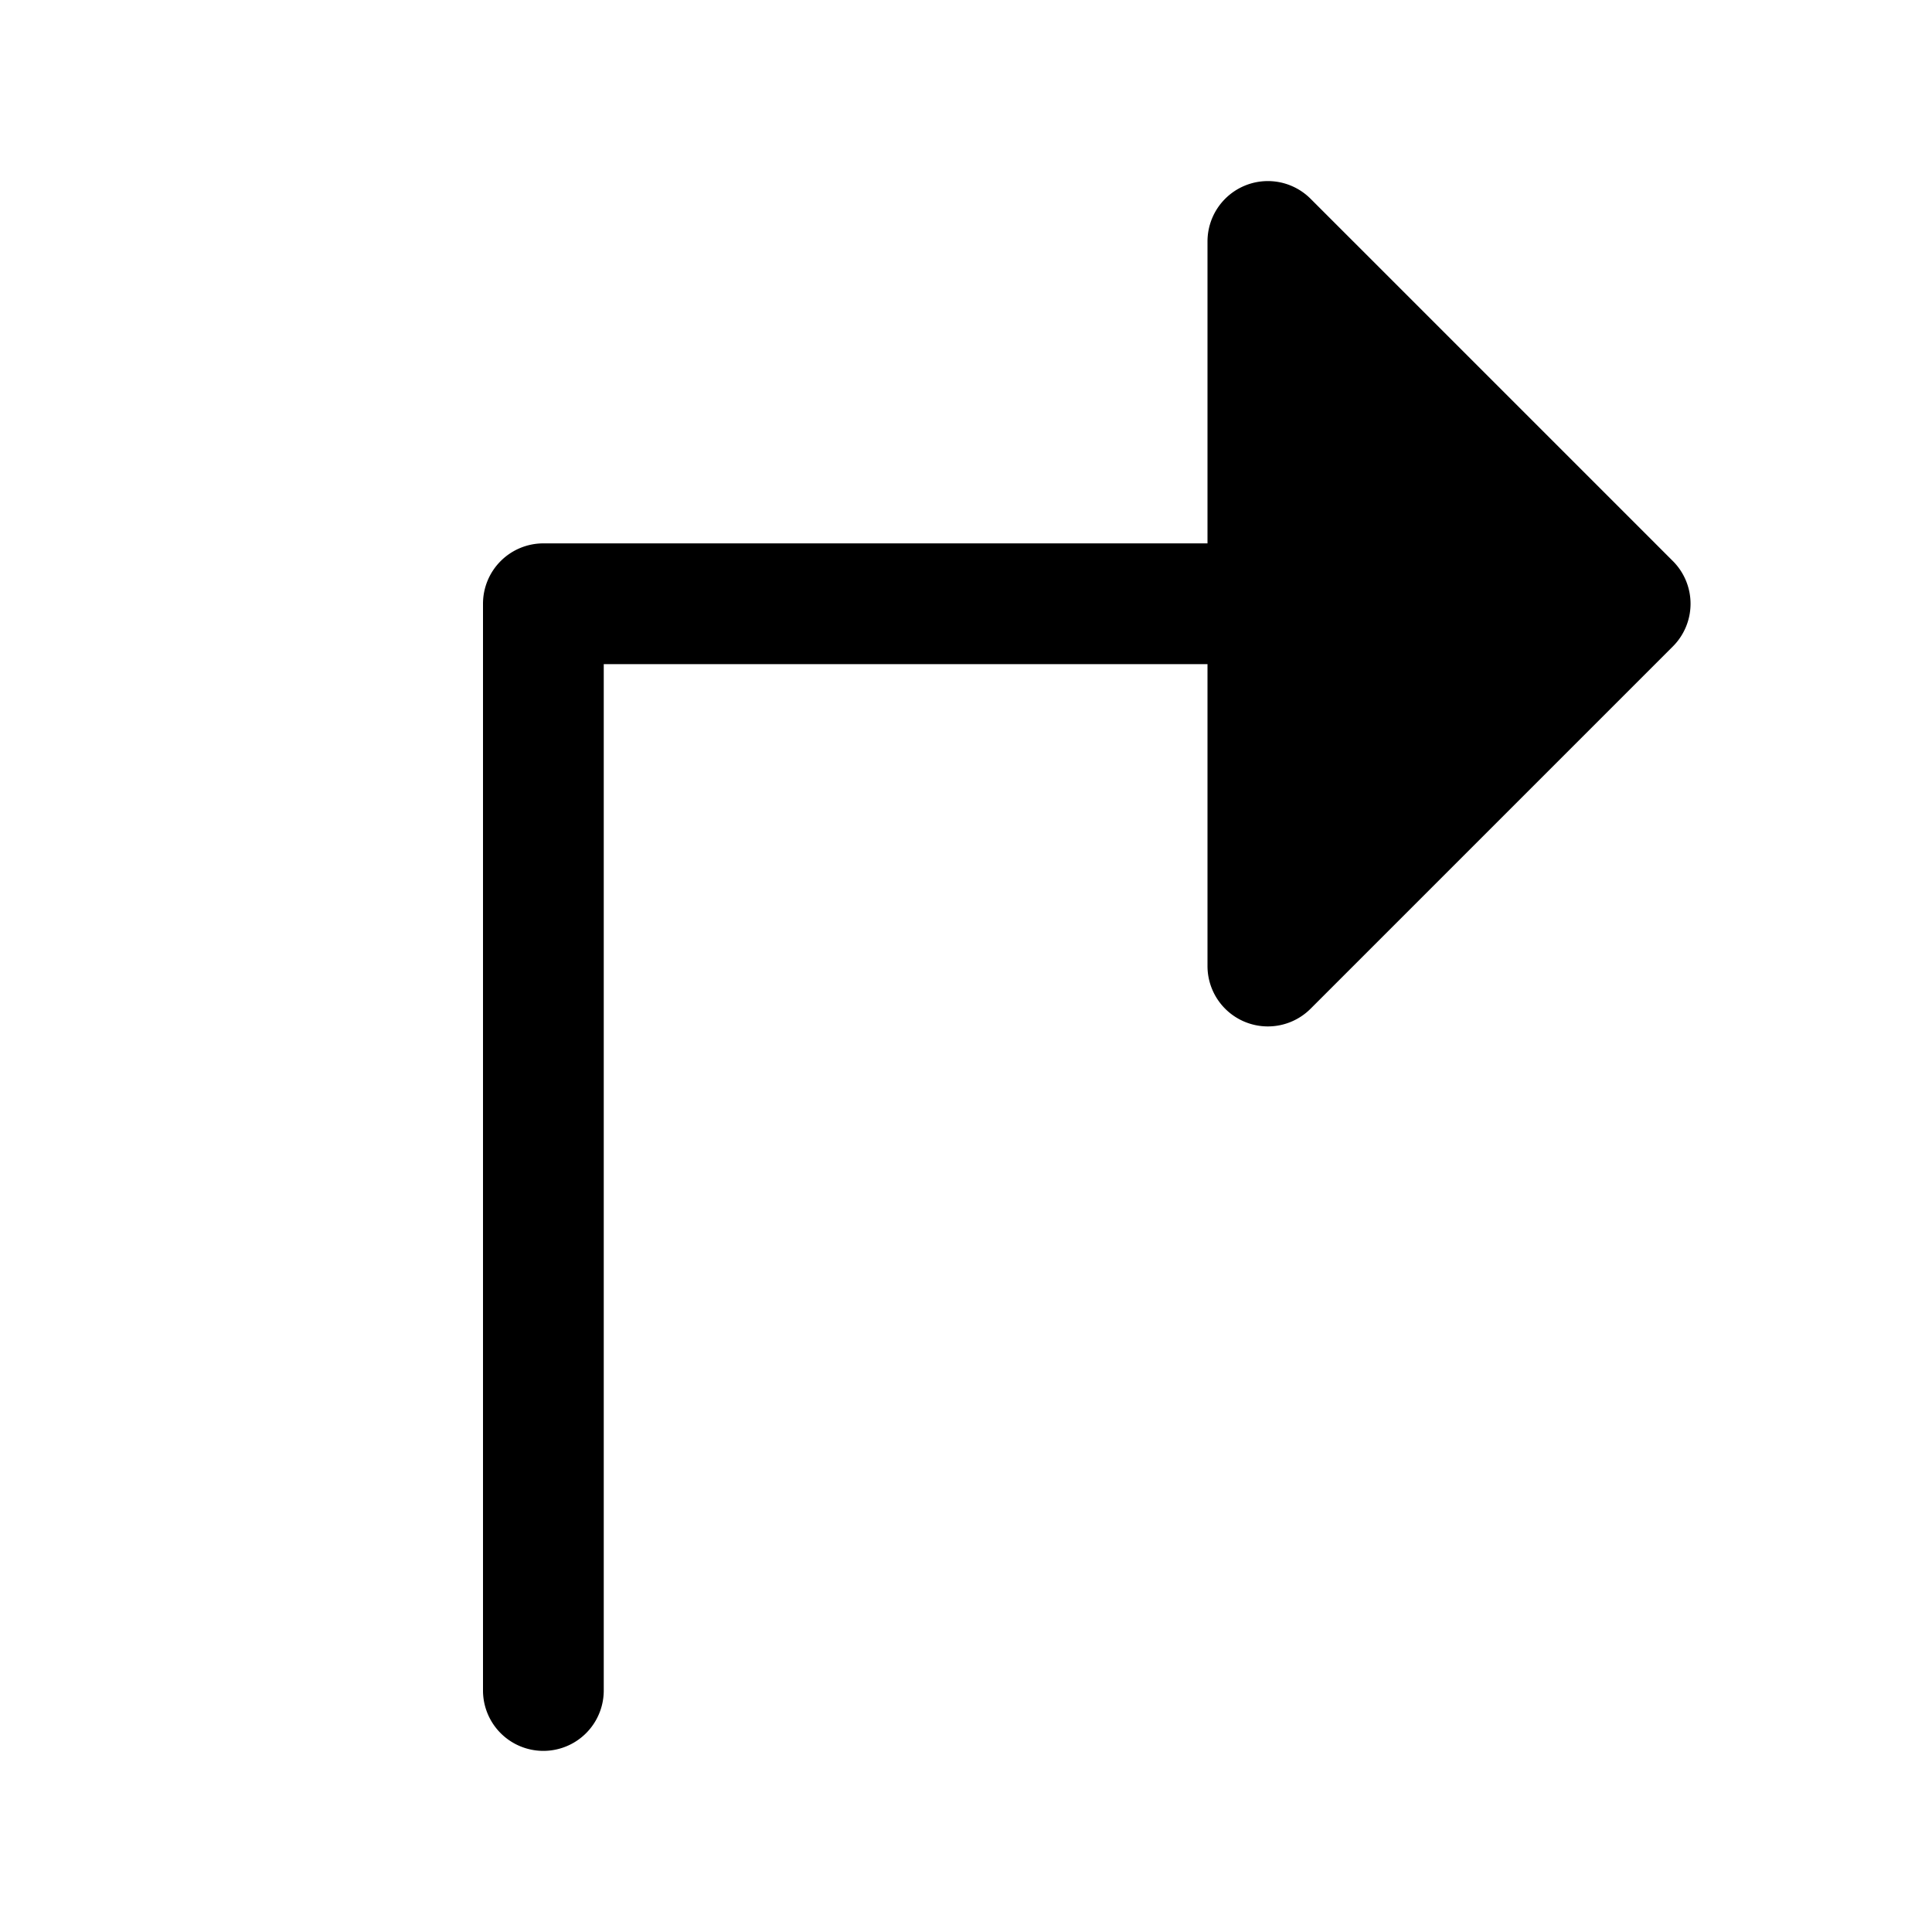
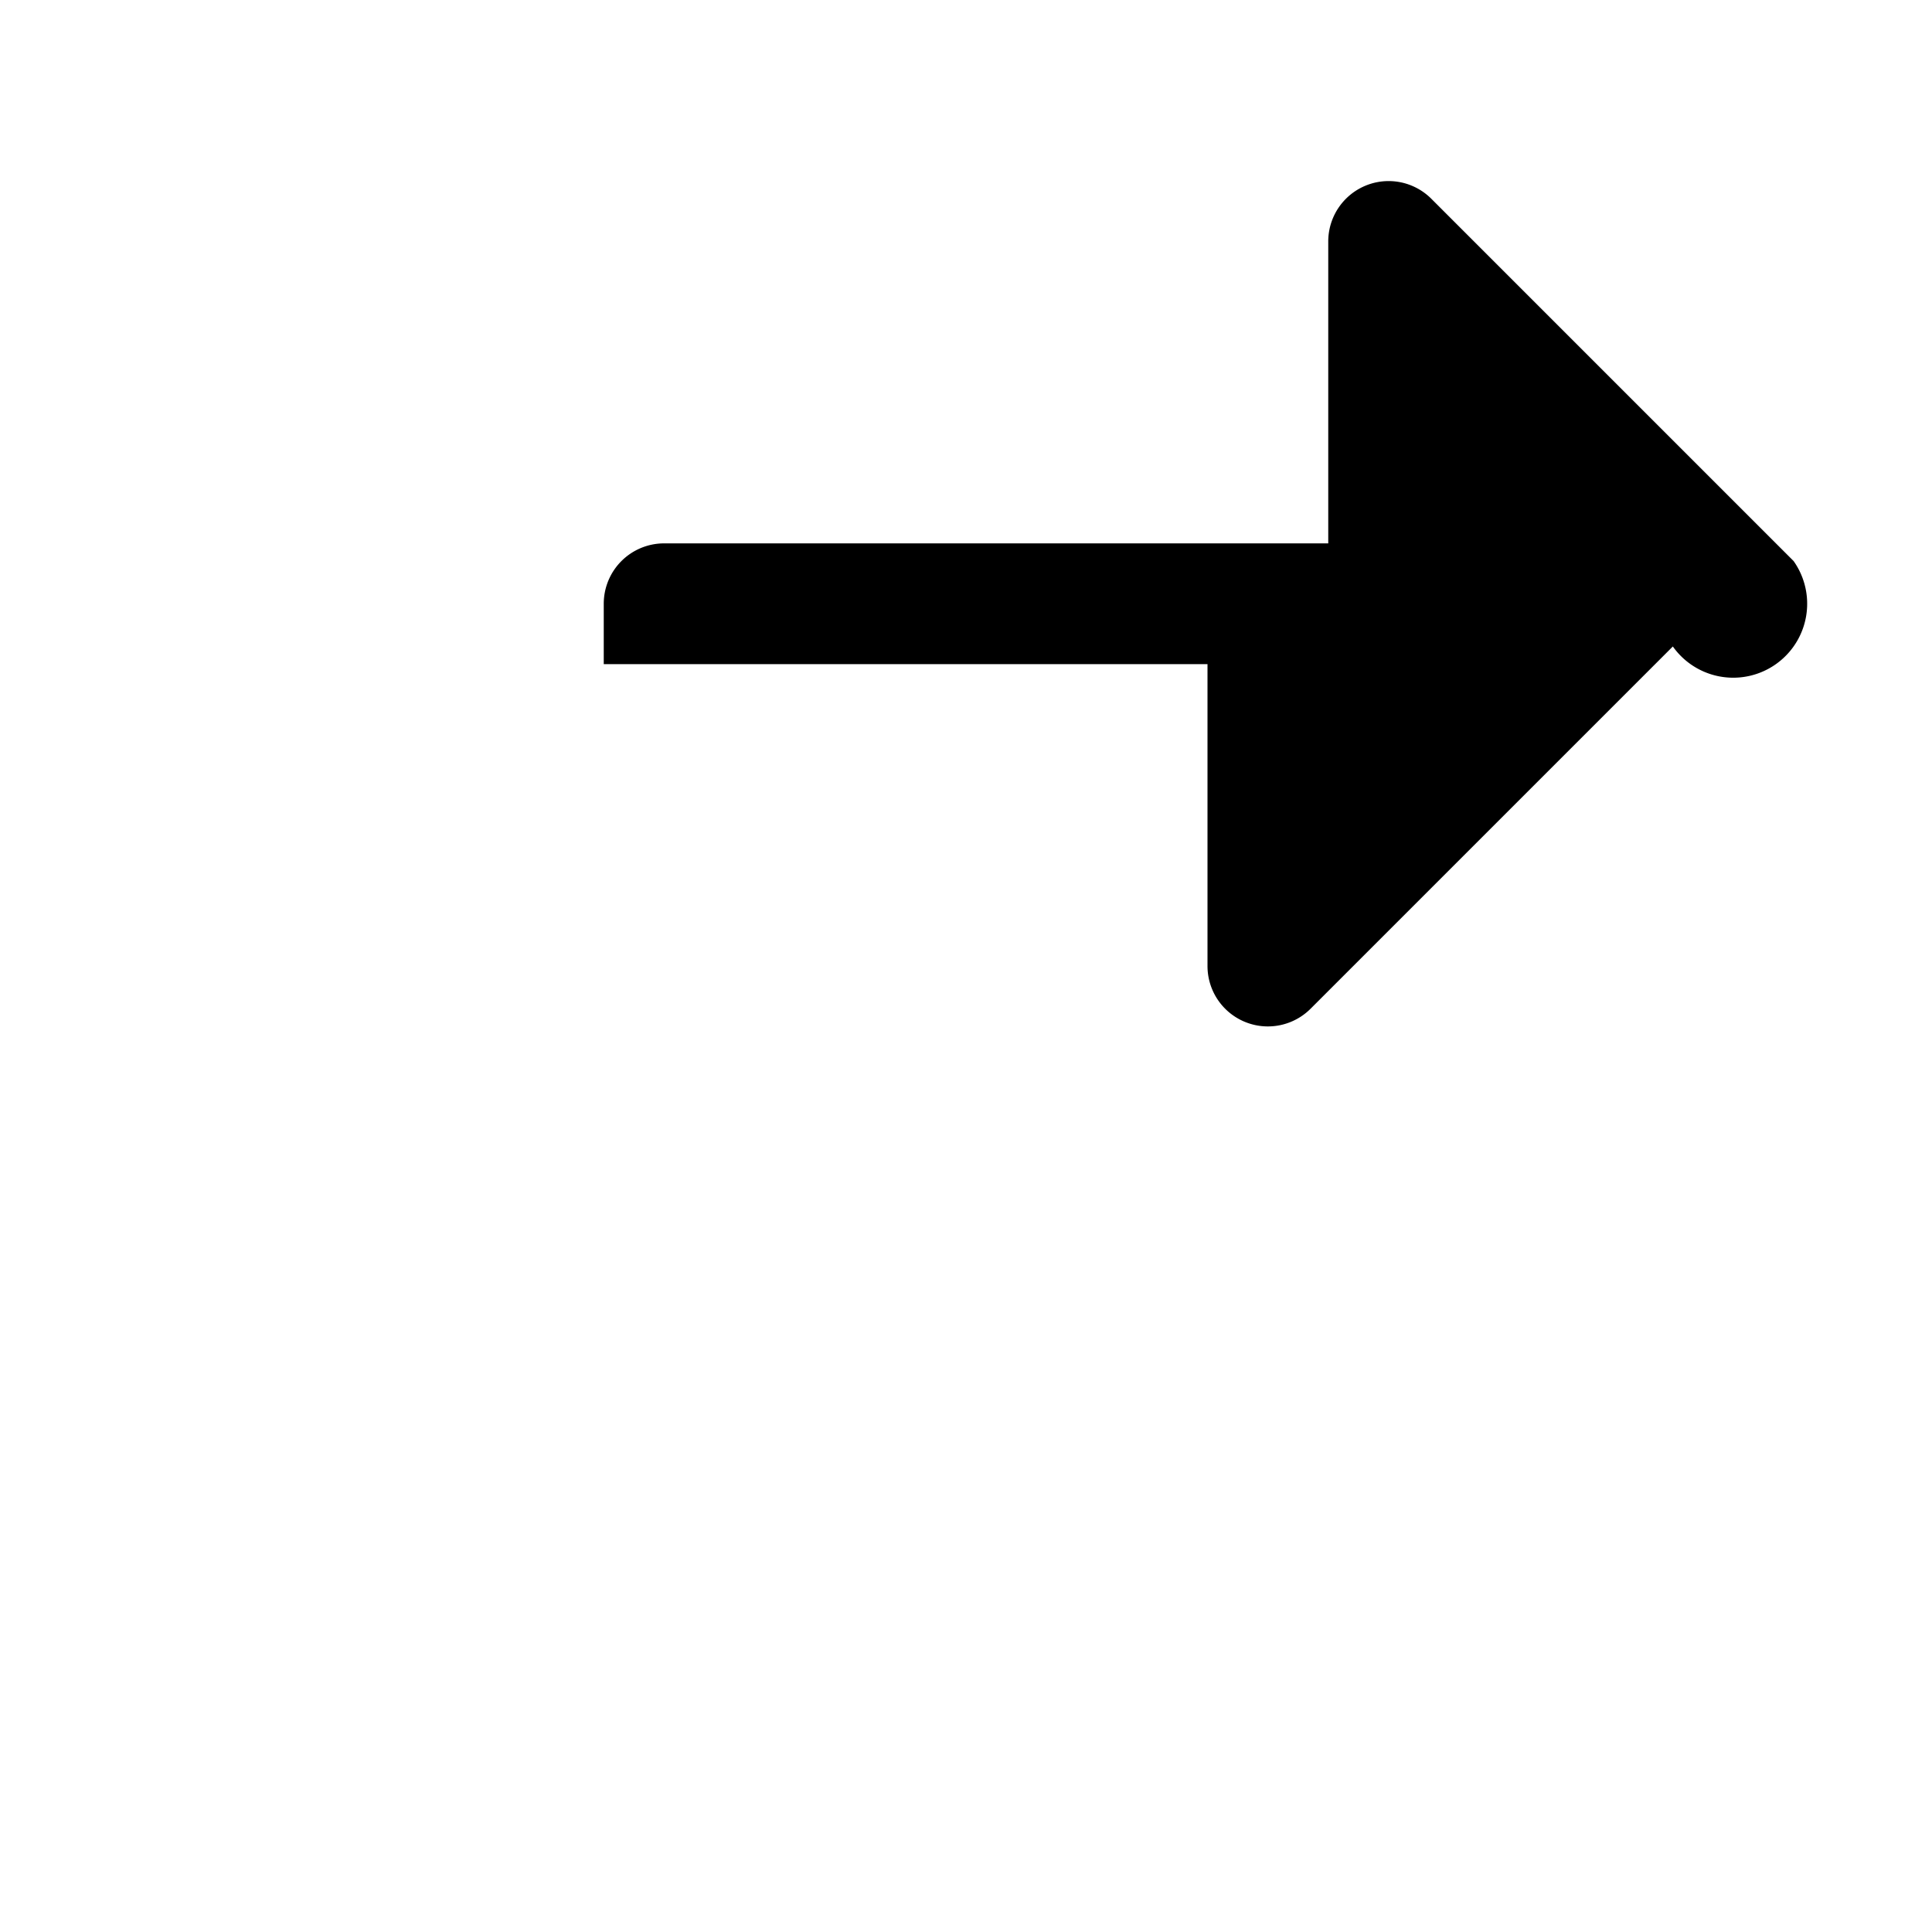
<svg xmlns="http://www.w3.org/2000/svg" viewBox="0 0 256 256" fill="currentColor">
-   <path d="M221.66,85.66l-48,48A8,8,0,0,1,160,128V88H80V224a8,8,0,0,1-16,0V80a8,8,0,0,1,8-8h88V32a8,8,0,0,1,13.66-5.66l48,48A8,8,0,0,1,221.66,85.66Z" />
+   <path d="M221.66,85.66l-48,48A8,8,0,0,1,160,128V88H80V224V80a8,8,0,0,1,8-8h88V32a8,8,0,0,1,13.66-5.66l48,48A8,8,0,0,1,221.66,85.66Z" />
</svg>